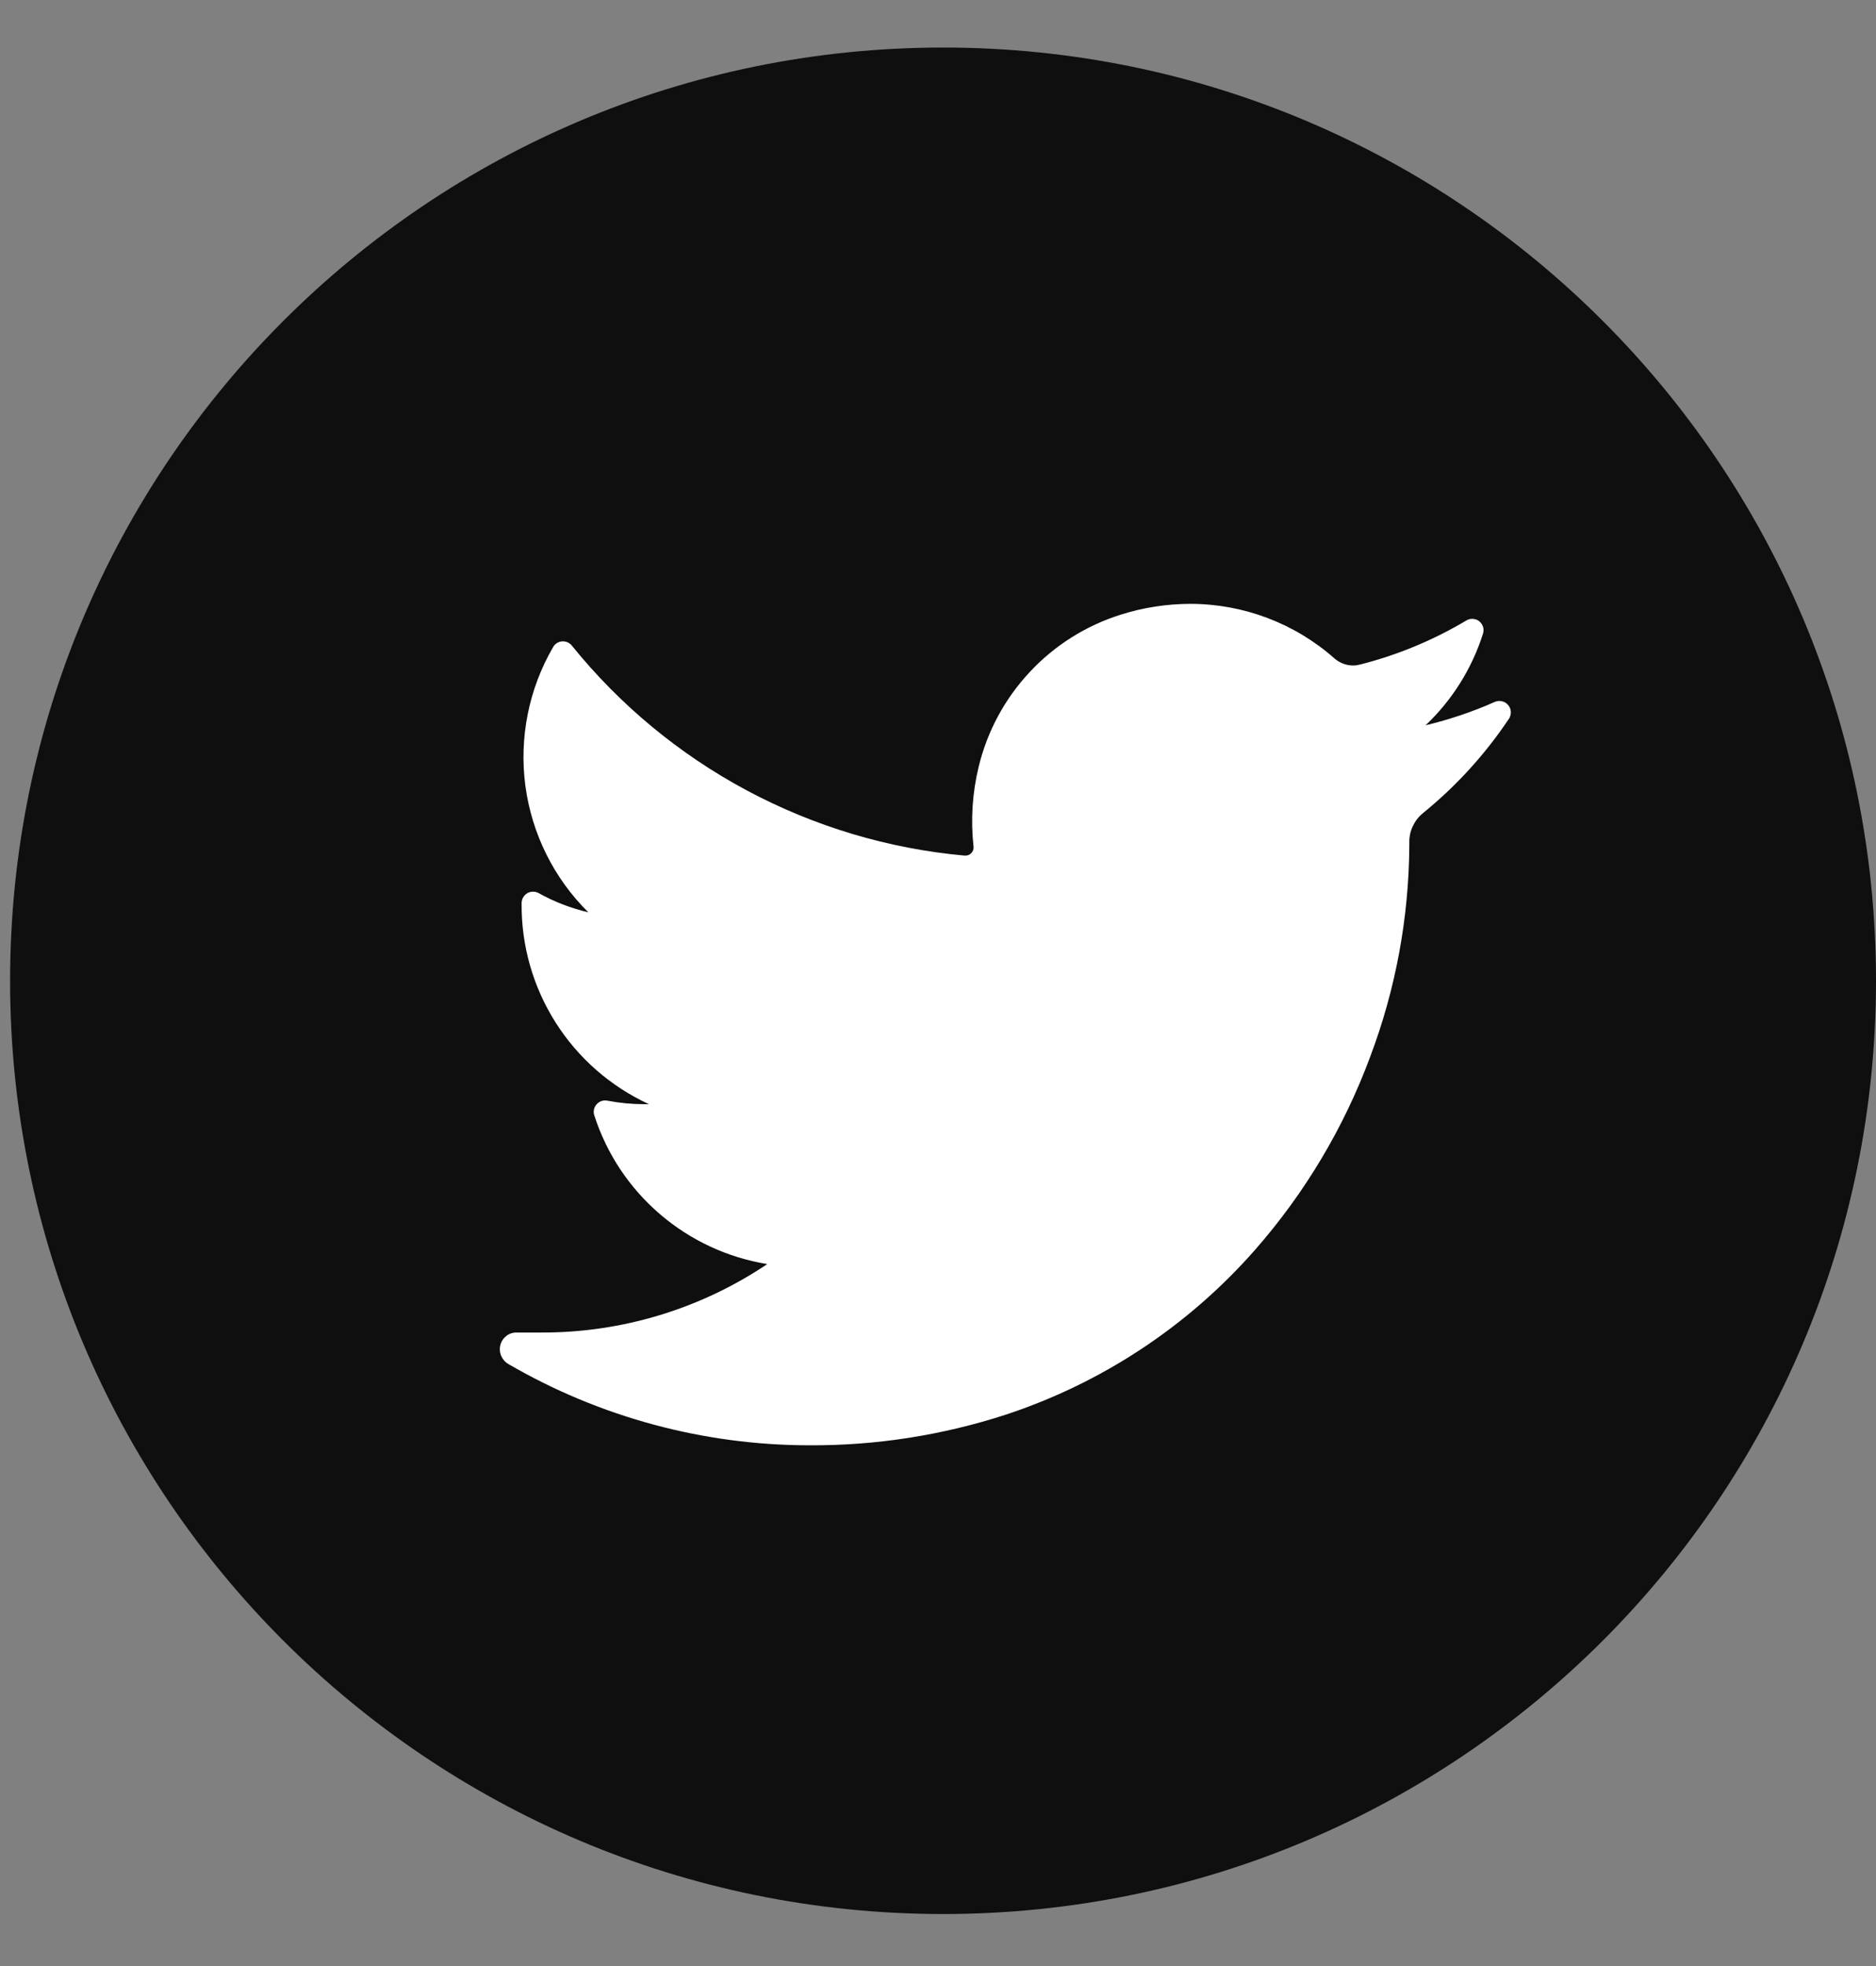
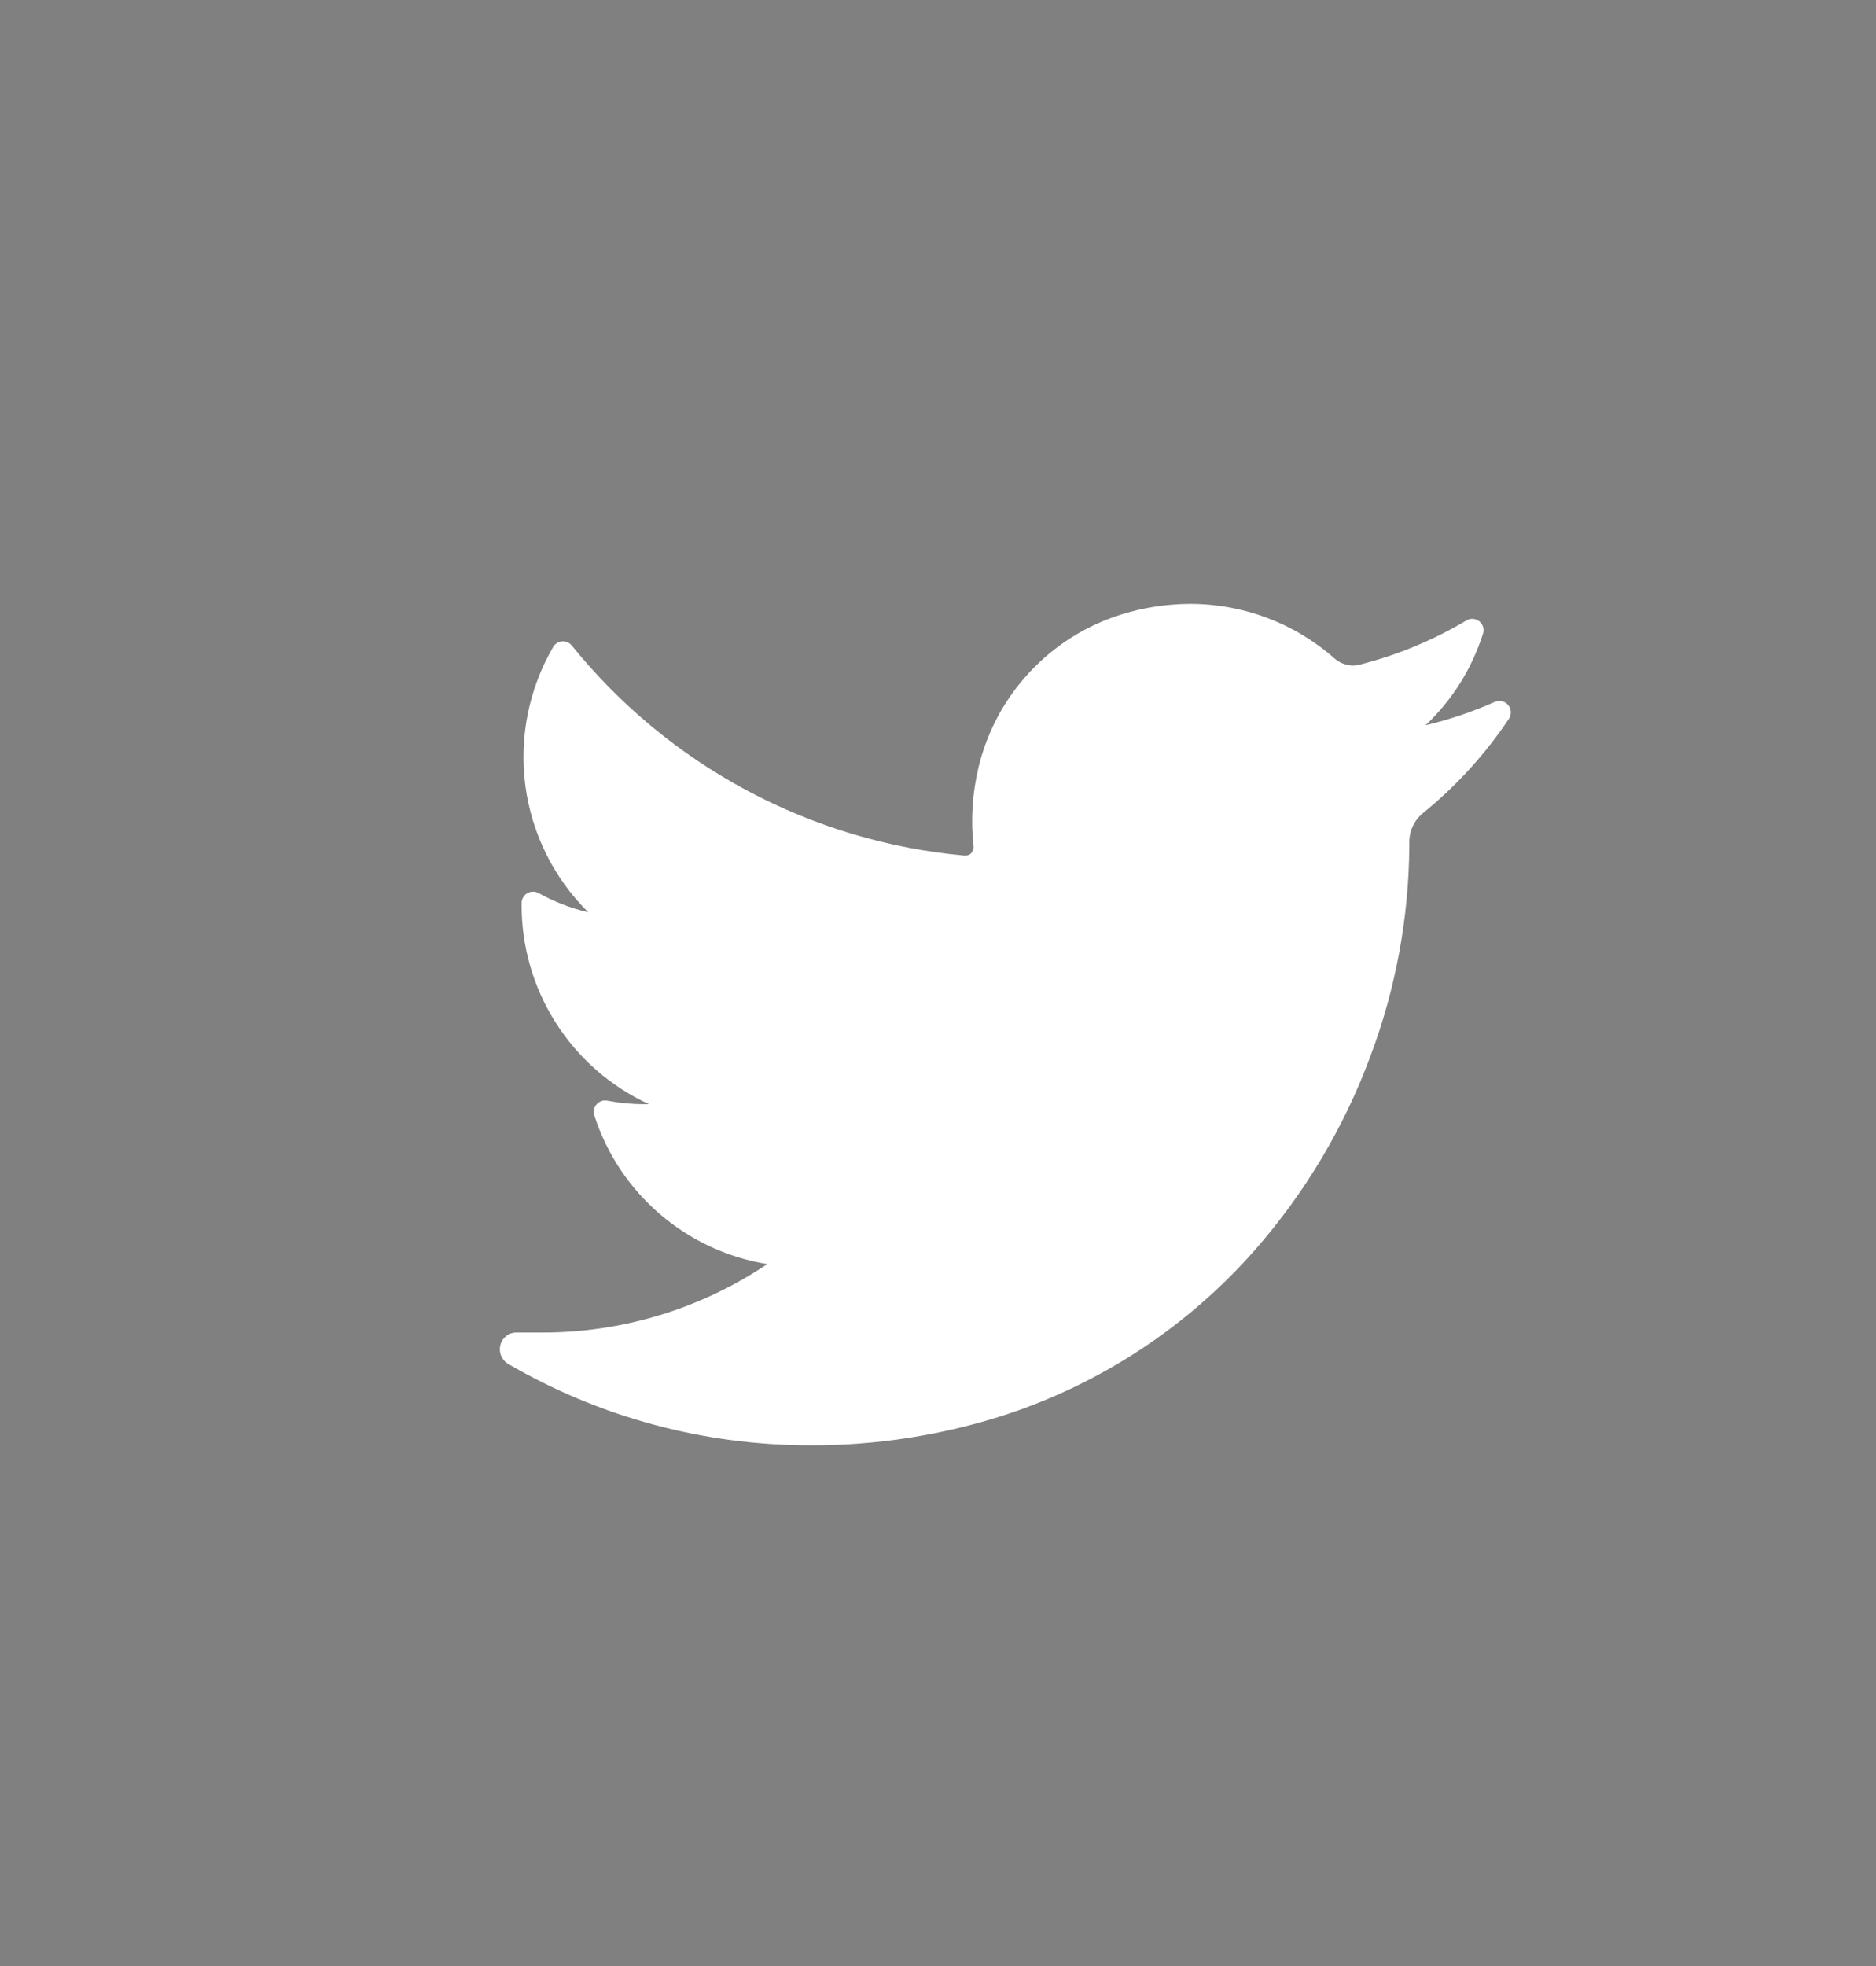
<svg xmlns="http://www.w3.org/2000/svg" width="21" height="22" viewBox="0 0 21 22" fill="none">
  <rect x="0" y="0" width="21" height="22" fill="#808080" stroke="none" />
-   <path d="M10.557 21.418C16.324 21.418 21 16.743 21 10.975C21 5.207 16.324 0.532 10.557 0.532C4.789 0.532 0.113 5.207 0.113 10.975C0.113 16.743 4.789 21.418 10.557 21.418Z" fill="#0F0F0F" />
-   <path d="M16.895 8.037C16.627 8.439 16.3 8.798 15.925 9.102C15.877 9.142 15.84 9.191 15.814 9.247C15.788 9.303 15.775 9.364 15.776 9.425V9.463C15.771 10.27 15.623 11.07 15.338 11.825C15.044 12.618 14.607 13.35 14.049 13.986C13.3 14.839 12.335 15.476 11.256 15.831C10.547 16.061 9.805 16.177 9.06 16.173C7.877 16.172 6.716 15.859 5.693 15.265C5.657 15.245 5.628 15.212 5.611 15.174C5.594 15.135 5.591 15.092 5.601 15.051C5.611 15.011 5.635 14.975 5.668 14.949C5.7 14.924 5.741 14.91 5.783 14.911H6.066C6.964 14.913 7.843 14.646 8.589 14.145C8.145 14.073 7.729 13.88 7.387 13.586C7.045 13.293 6.791 12.911 6.653 12.482C6.645 12.461 6.644 12.438 6.649 12.416C6.653 12.394 6.664 12.373 6.679 12.357C6.694 12.34 6.713 12.327 6.735 12.32C6.756 12.313 6.779 12.312 6.802 12.317C6.937 12.343 7.075 12.356 7.213 12.356H7.265C6.835 12.158 6.472 11.841 6.219 11.441C5.966 11.042 5.834 10.578 5.839 10.105C5.839 10.083 5.845 10.061 5.856 10.042C5.867 10.023 5.883 10.007 5.902 9.995C5.921 9.984 5.943 9.978 5.965 9.978C5.987 9.977 6.009 9.983 6.028 9.993C6.203 10.091 6.391 10.163 6.586 10.209C6.2 9.828 5.953 9.33 5.881 8.793C5.81 8.256 5.919 7.71 6.191 7.242C6.201 7.223 6.216 7.208 6.233 7.197C6.25 7.186 6.27 7.179 6.291 7.177C6.312 7.176 6.333 7.179 6.352 7.187C6.371 7.195 6.388 7.208 6.401 7.224C6.939 7.89 7.605 8.441 8.36 8.845C9.116 9.249 9.944 9.497 10.797 9.574H10.809C10.822 9.574 10.834 9.571 10.845 9.566C10.857 9.561 10.867 9.553 10.875 9.544C10.883 9.534 10.89 9.523 10.894 9.512C10.898 9.5 10.899 9.487 10.898 9.475C10.865 9.176 10.884 8.873 10.955 8.581C11.051 8.183 11.248 7.818 11.528 7.519C11.807 7.22 12.159 6.999 12.549 6.877C12.799 6.798 13.06 6.758 13.322 6.757C13.917 6.757 14.491 6.973 14.937 7.367C14.995 7.418 15.07 7.447 15.147 7.447C15.172 7.447 15.197 7.443 15.222 7.437C15.641 7.331 16.042 7.165 16.413 6.944C16.436 6.93 16.462 6.923 16.488 6.925C16.514 6.927 16.539 6.936 16.559 6.952C16.579 6.969 16.594 6.991 16.602 7.016C16.609 7.041 16.608 7.068 16.6 7.093C16.476 7.483 16.255 7.835 15.958 8.116C16.225 8.052 16.487 7.964 16.738 7.852C16.763 7.843 16.79 7.841 16.816 7.848C16.842 7.854 16.865 7.869 16.882 7.889C16.899 7.909 16.91 7.934 16.912 7.961C16.914 7.988 16.908 8.014 16.895 8.037Z" fill="white" />
+   <path d="M16.895 8.037C16.627 8.439 16.3 8.798 15.925 9.102C15.877 9.142 15.84 9.191 15.814 9.247C15.788 9.303 15.775 9.364 15.776 9.425V9.463C15.771 10.27 15.623 11.07 15.338 11.825C15.044 12.618 14.607 13.35 14.049 13.986C13.3 14.839 12.335 15.476 11.256 15.831C10.547 16.061 9.805 16.177 9.06 16.173C7.877 16.172 6.716 15.859 5.693 15.265C5.657 15.245 5.628 15.212 5.611 15.174C5.594 15.135 5.591 15.092 5.601 15.051C5.611 15.011 5.635 14.975 5.668 14.949C5.7 14.924 5.741 14.91 5.783 14.911H6.066C6.964 14.913 7.843 14.646 8.589 14.145C8.145 14.073 7.729 13.88 7.387 13.586C7.045 13.293 6.791 12.911 6.653 12.482C6.645 12.461 6.644 12.438 6.649 12.416C6.653 12.394 6.664 12.373 6.679 12.357C6.694 12.34 6.713 12.327 6.735 12.32C6.756 12.313 6.779 12.312 6.802 12.317C6.937 12.343 7.075 12.356 7.213 12.356H7.265C6.835 12.158 6.472 11.841 6.219 11.441C5.966 11.042 5.834 10.578 5.839 10.105C5.839 10.083 5.845 10.061 5.856 10.042C5.867 10.023 5.883 10.007 5.902 9.995C5.921 9.984 5.943 9.978 5.965 9.978C5.987 9.977 6.009 9.983 6.028 9.993C6.203 10.091 6.391 10.163 6.586 10.209C6.2 9.828 5.953 9.33 5.881 8.793C5.81 8.256 5.919 7.71 6.191 7.242C6.201 7.223 6.216 7.208 6.233 7.197C6.25 7.186 6.27 7.179 6.291 7.177C6.312 7.176 6.333 7.179 6.352 7.187C6.371 7.195 6.388 7.208 6.401 7.224C6.939 7.89 7.605 8.441 8.36 8.845C9.116 9.249 9.944 9.497 10.797 9.574H10.809C10.822 9.574 10.834 9.571 10.845 9.566C10.857 9.561 10.867 9.553 10.875 9.544C10.898 9.5 10.899 9.487 10.898 9.475C10.865 9.176 10.884 8.873 10.955 8.581C11.051 8.183 11.248 7.818 11.528 7.519C11.807 7.22 12.159 6.999 12.549 6.877C12.799 6.798 13.06 6.758 13.322 6.757C13.917 6.757 14.491 6.973 14.937 7.367C14.995 7.418 15.07 7.447 15.147 7.447C15.172 7.447 15.197 7.443 15.222 7.437C15.641 7.331 16.042 7.165 16.413 6.944C16.436 6.93 16.462 6.923 16.488 6.925C16.514 6.927 16.539 6.936 16.559 6.952C16.579 6.969 16.594 6.991 16.602 7.016C16.609 7.041 16.608 7.068 16.6 7.093C16.476 7.483 16.255 7.835 15.958 8.116C16.225 8.052 16.487 7.964 16.738 7.852C16.763 7.843 16.79 7.841 16.816 7.848C16.842 7.854 16.865 7.869 16.882 7.889C16.899 7.909 16.91 7.934 16.912 7.961C16.914 7.988 16.908 8.014 16.895 8.037Z" fill="white" />
</svg>